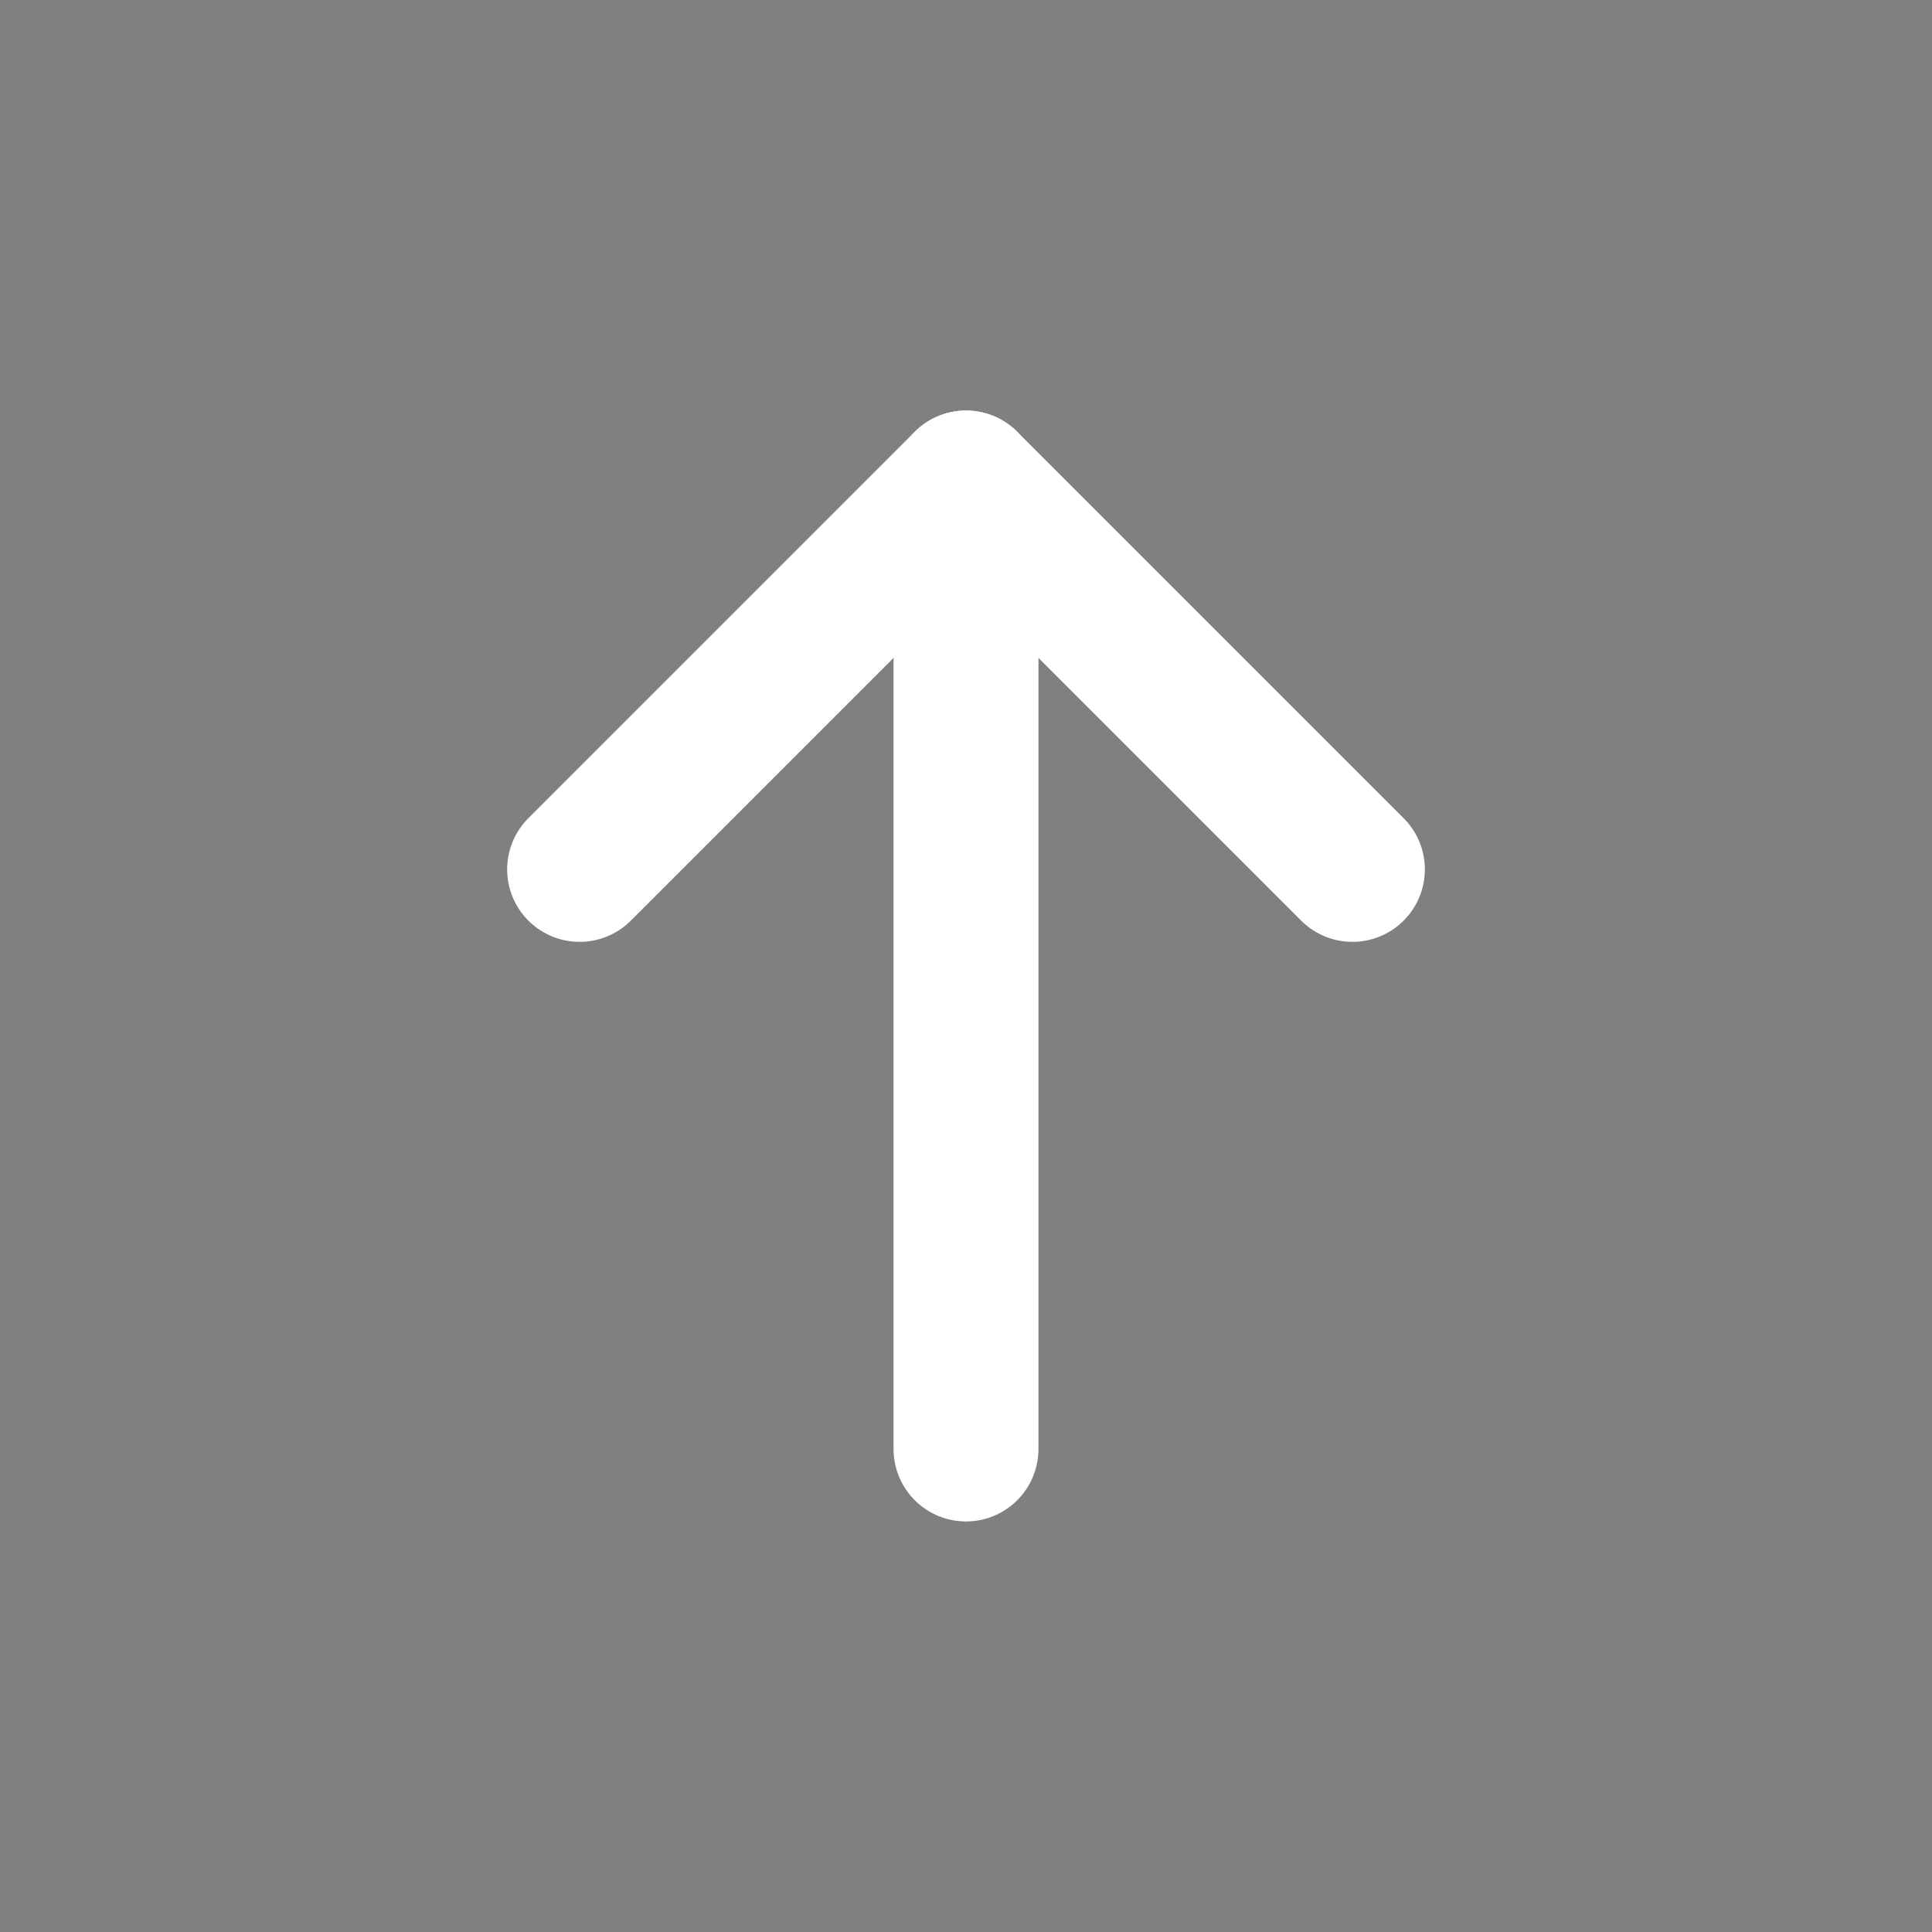
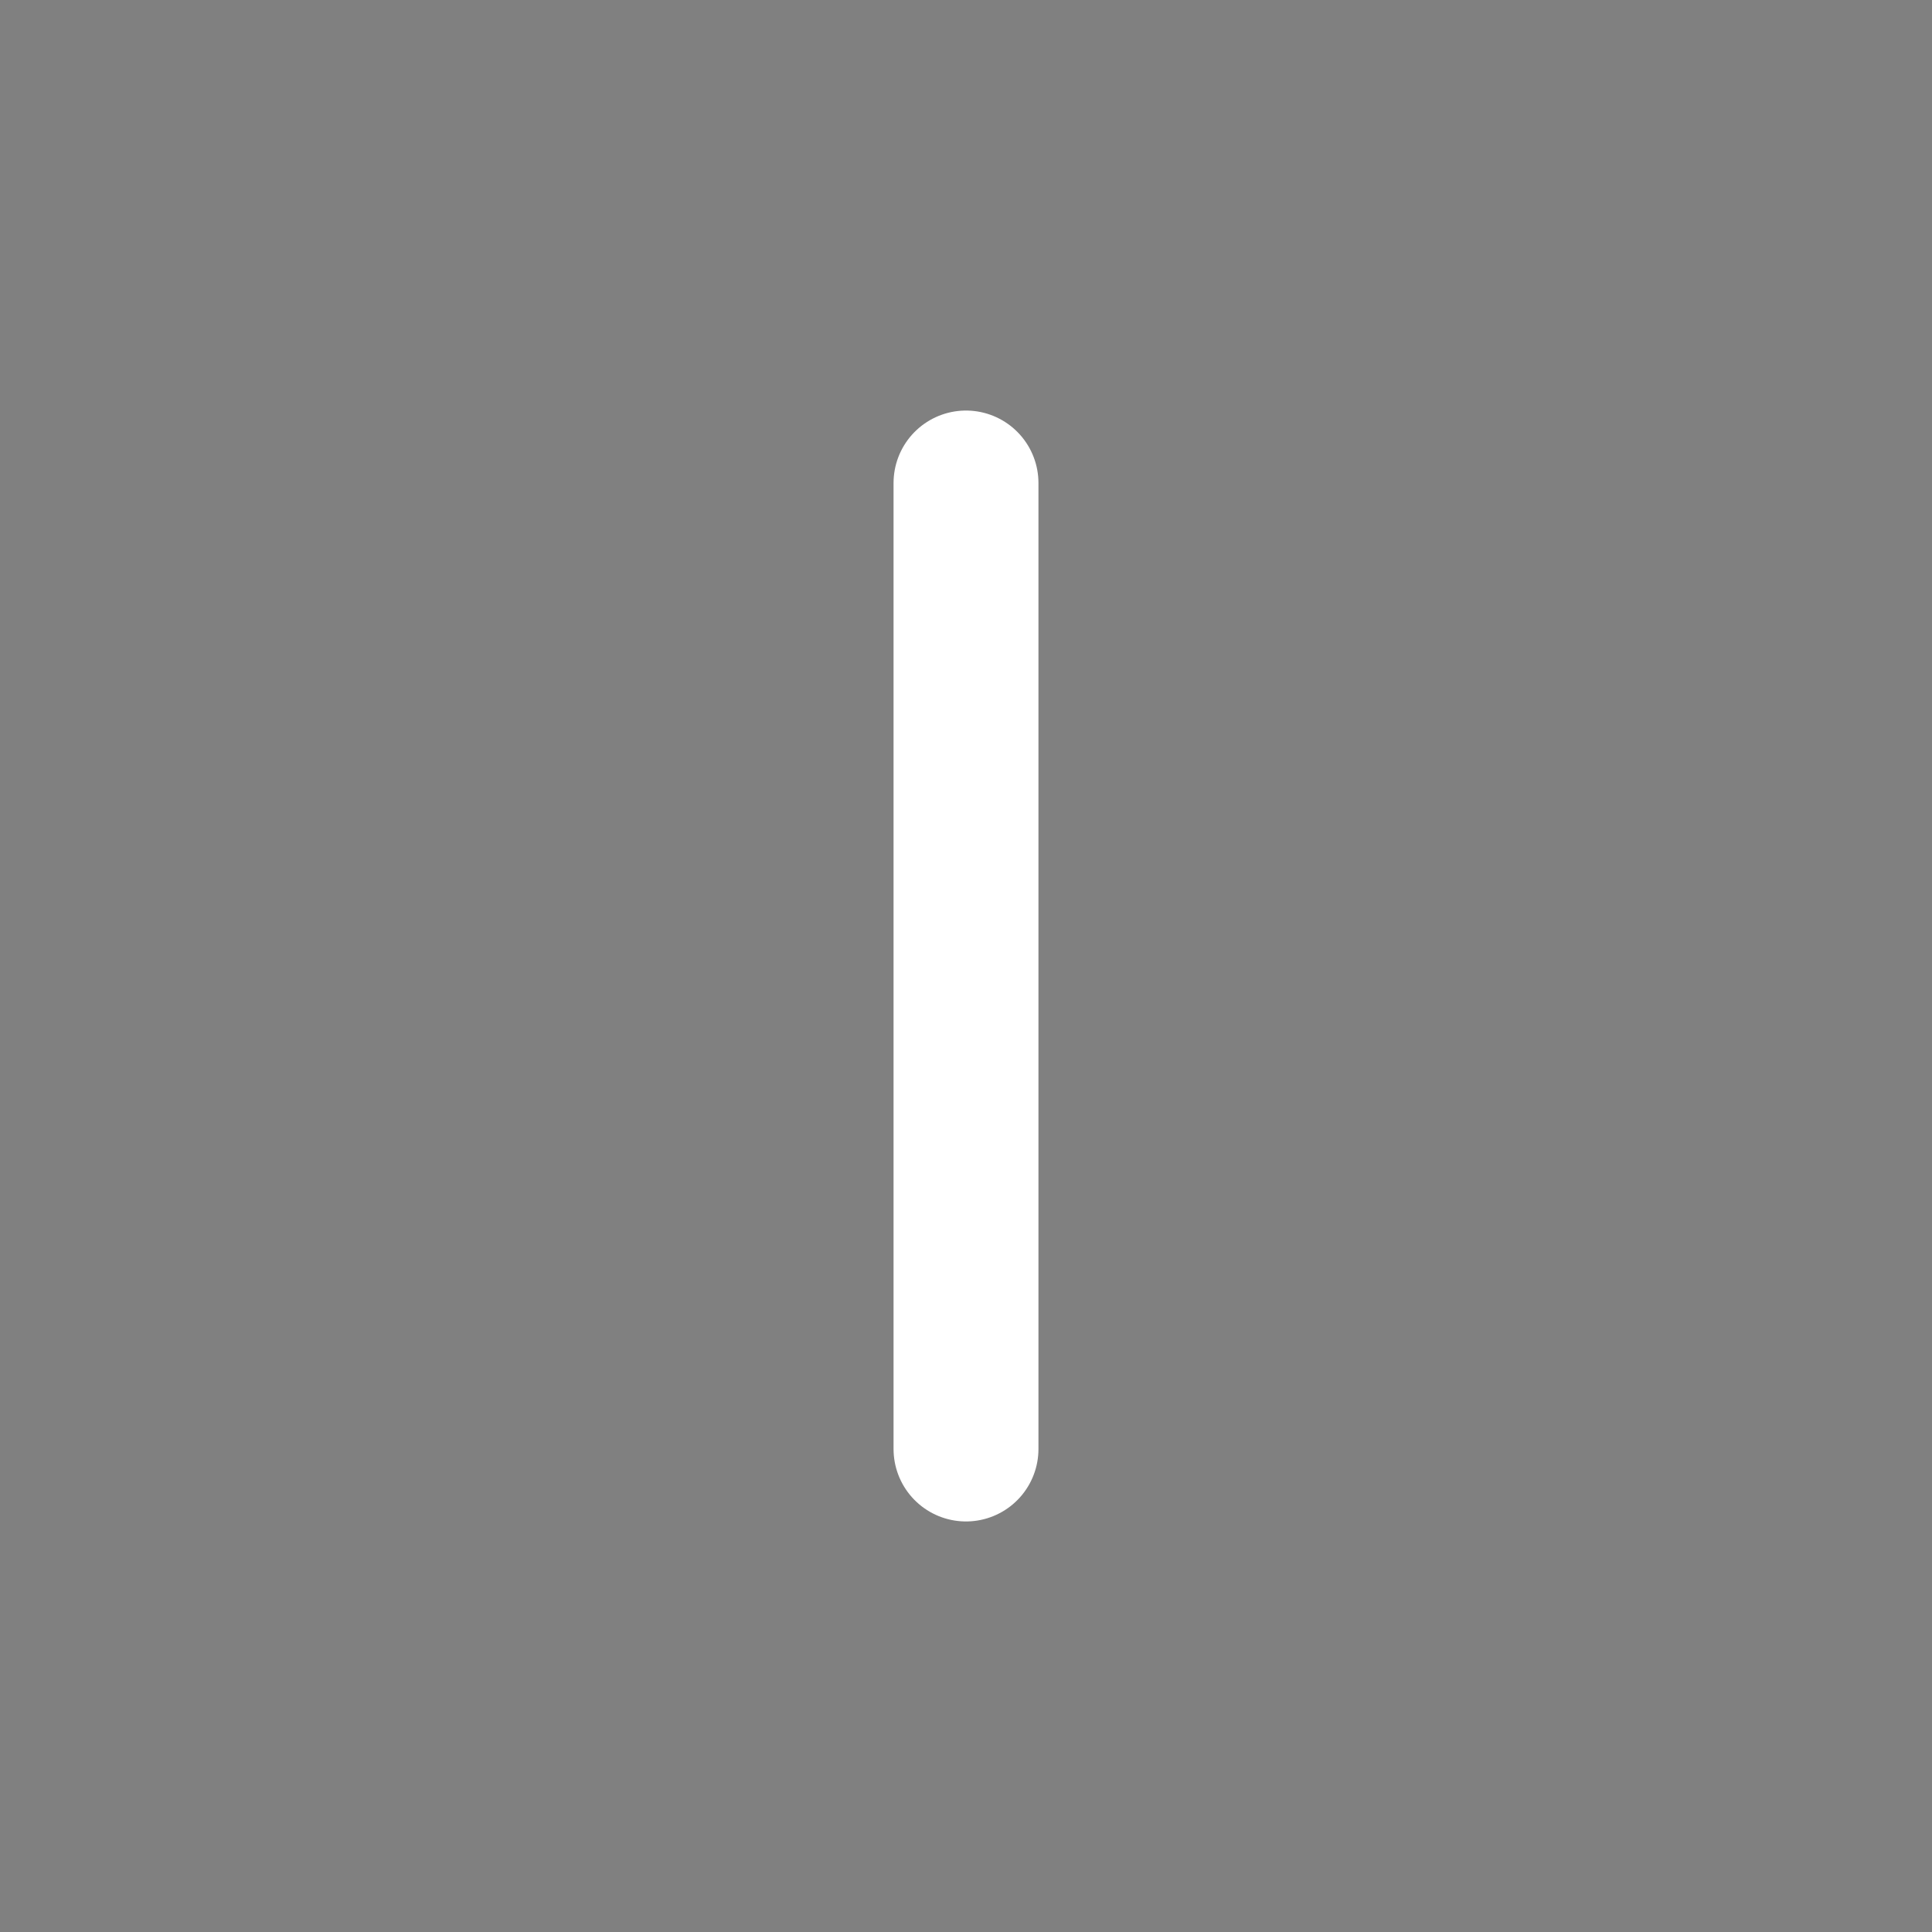
<svg xmlns="http://www.w3.org/2000/svg" width="40" height="40" viewBox="0 0 40 40" fill="red">
  <rect width="40" height="40" fill="#808080" />
  <path d="M20 30V10" stroke="#ffffff" stroke-width="3" stroke-linecap="round" stroke-linejoin="round" />
-   <polyline points="12 18 20 10 28 18" stroke="#ffffff" stroke-width="3" stroke-linecap="round" stroke-linejoin="round" fill="none" />
</svg>